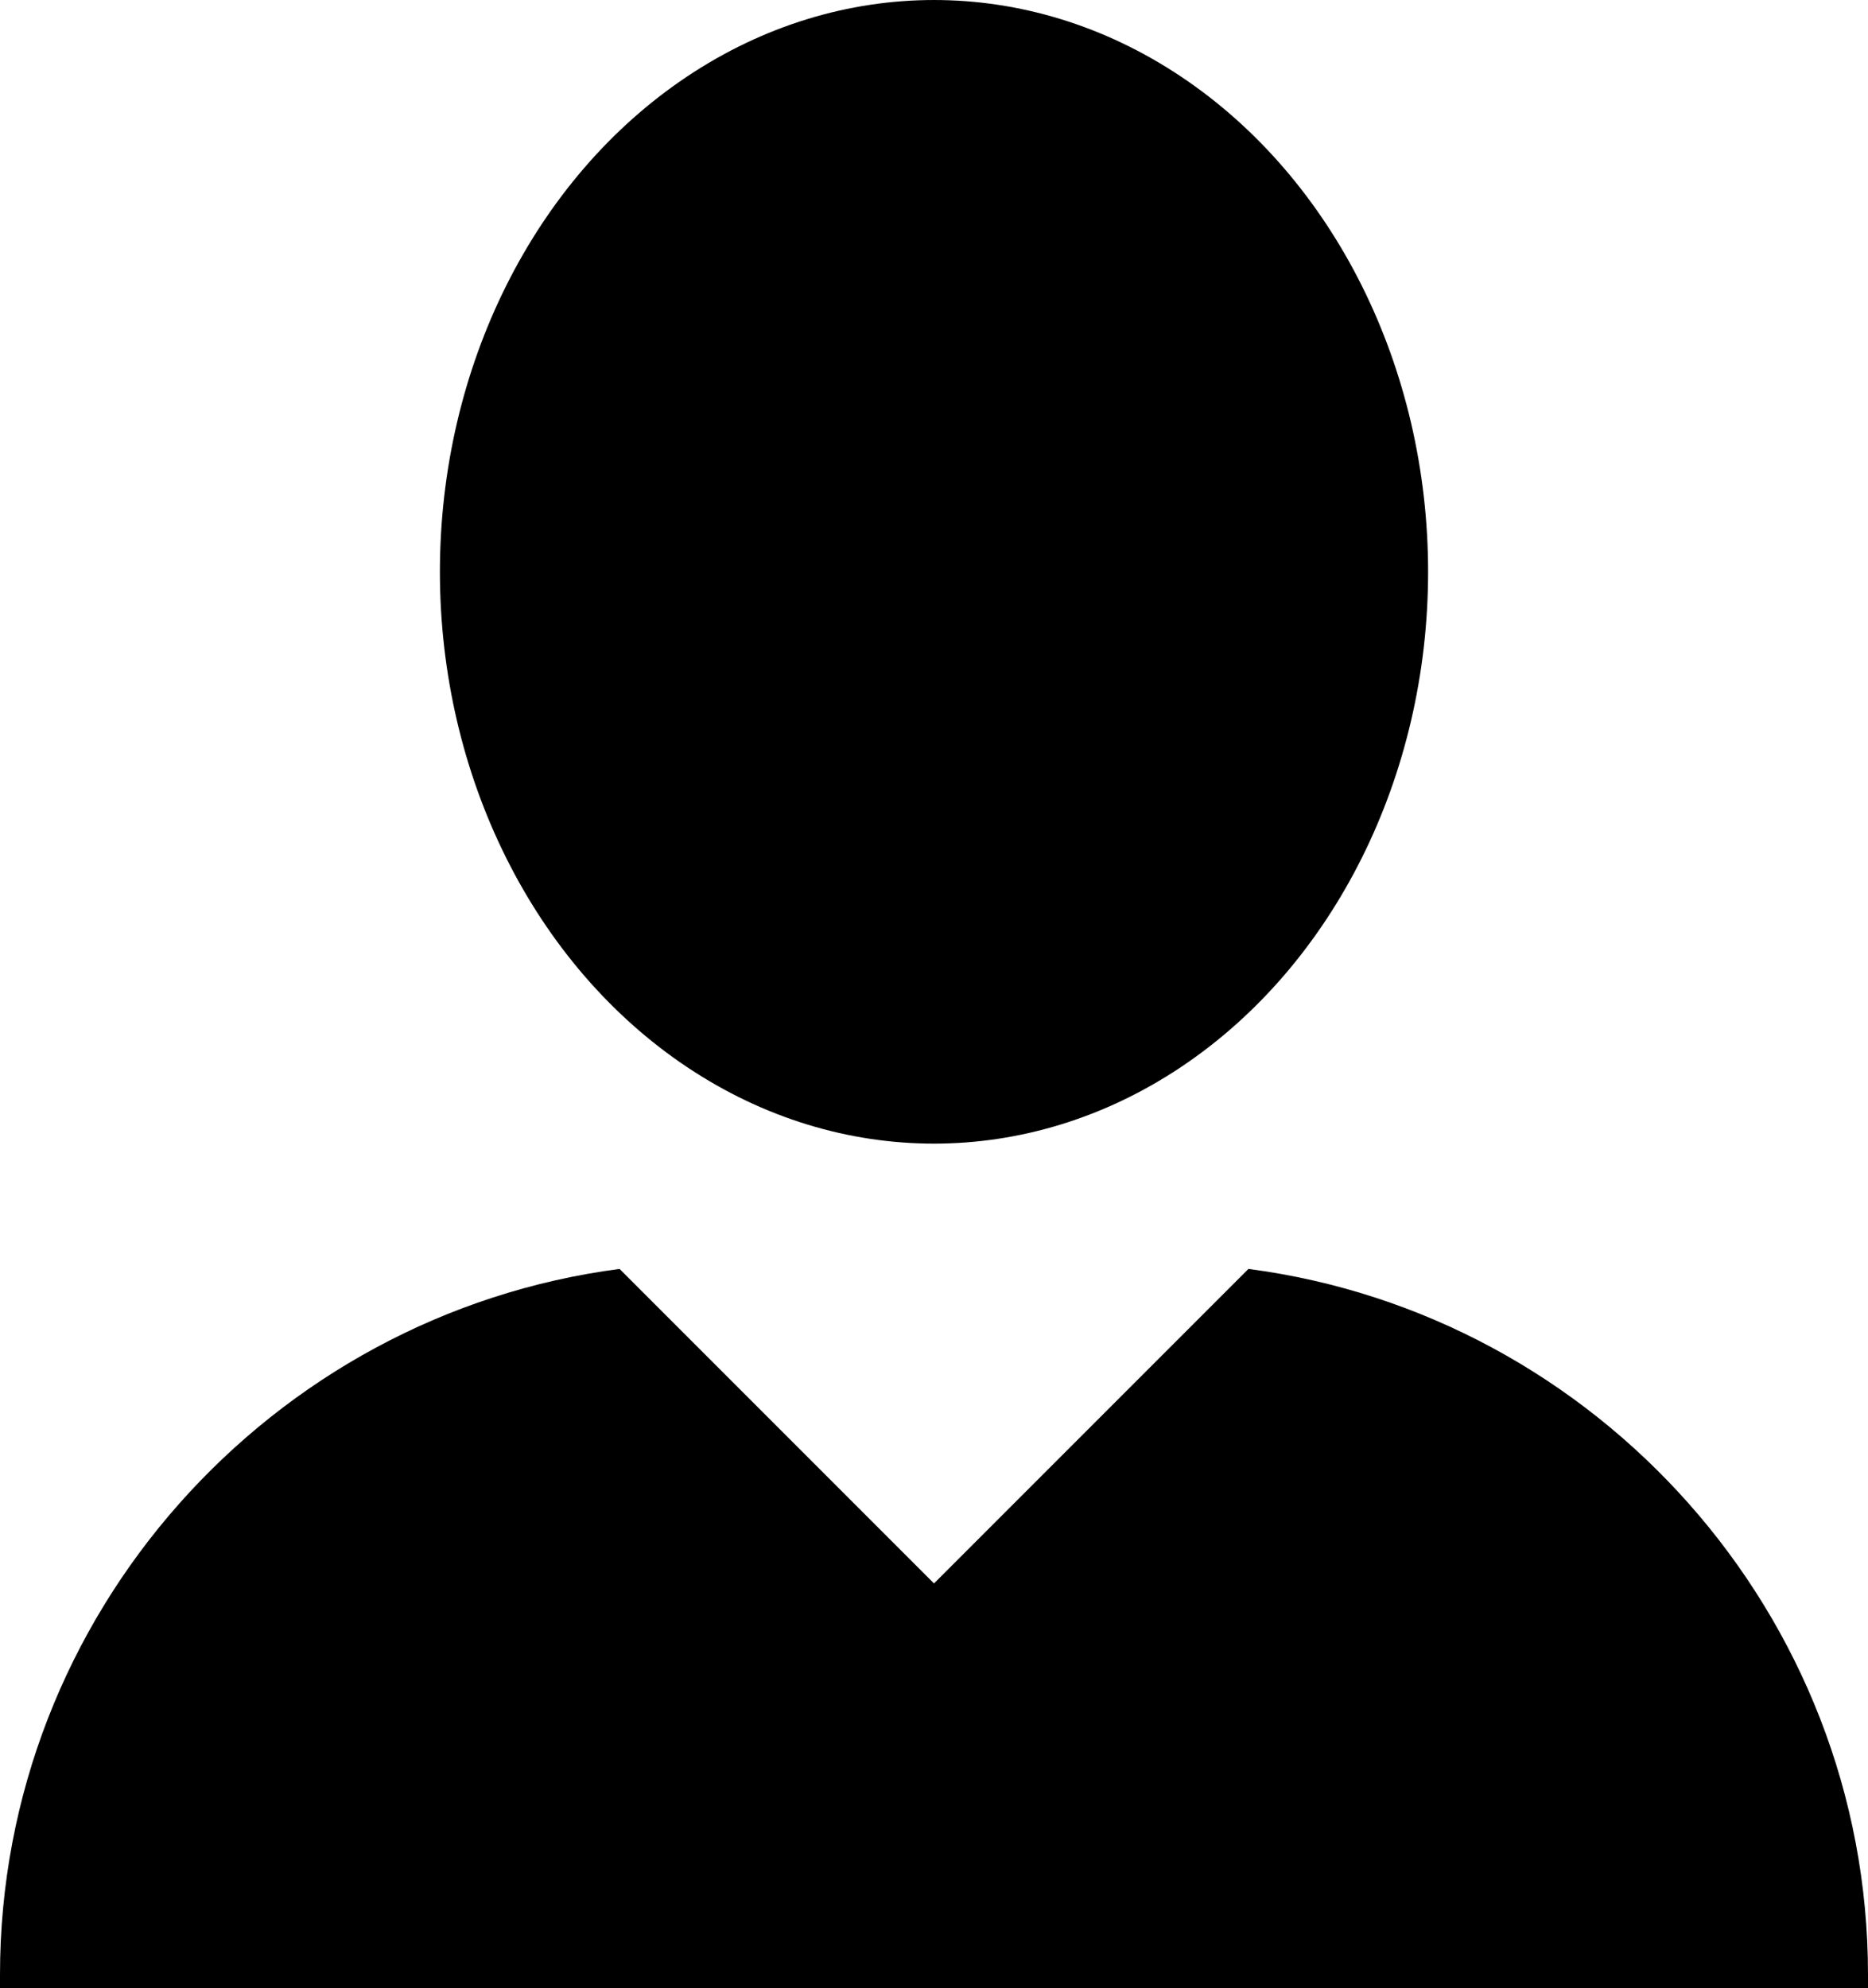
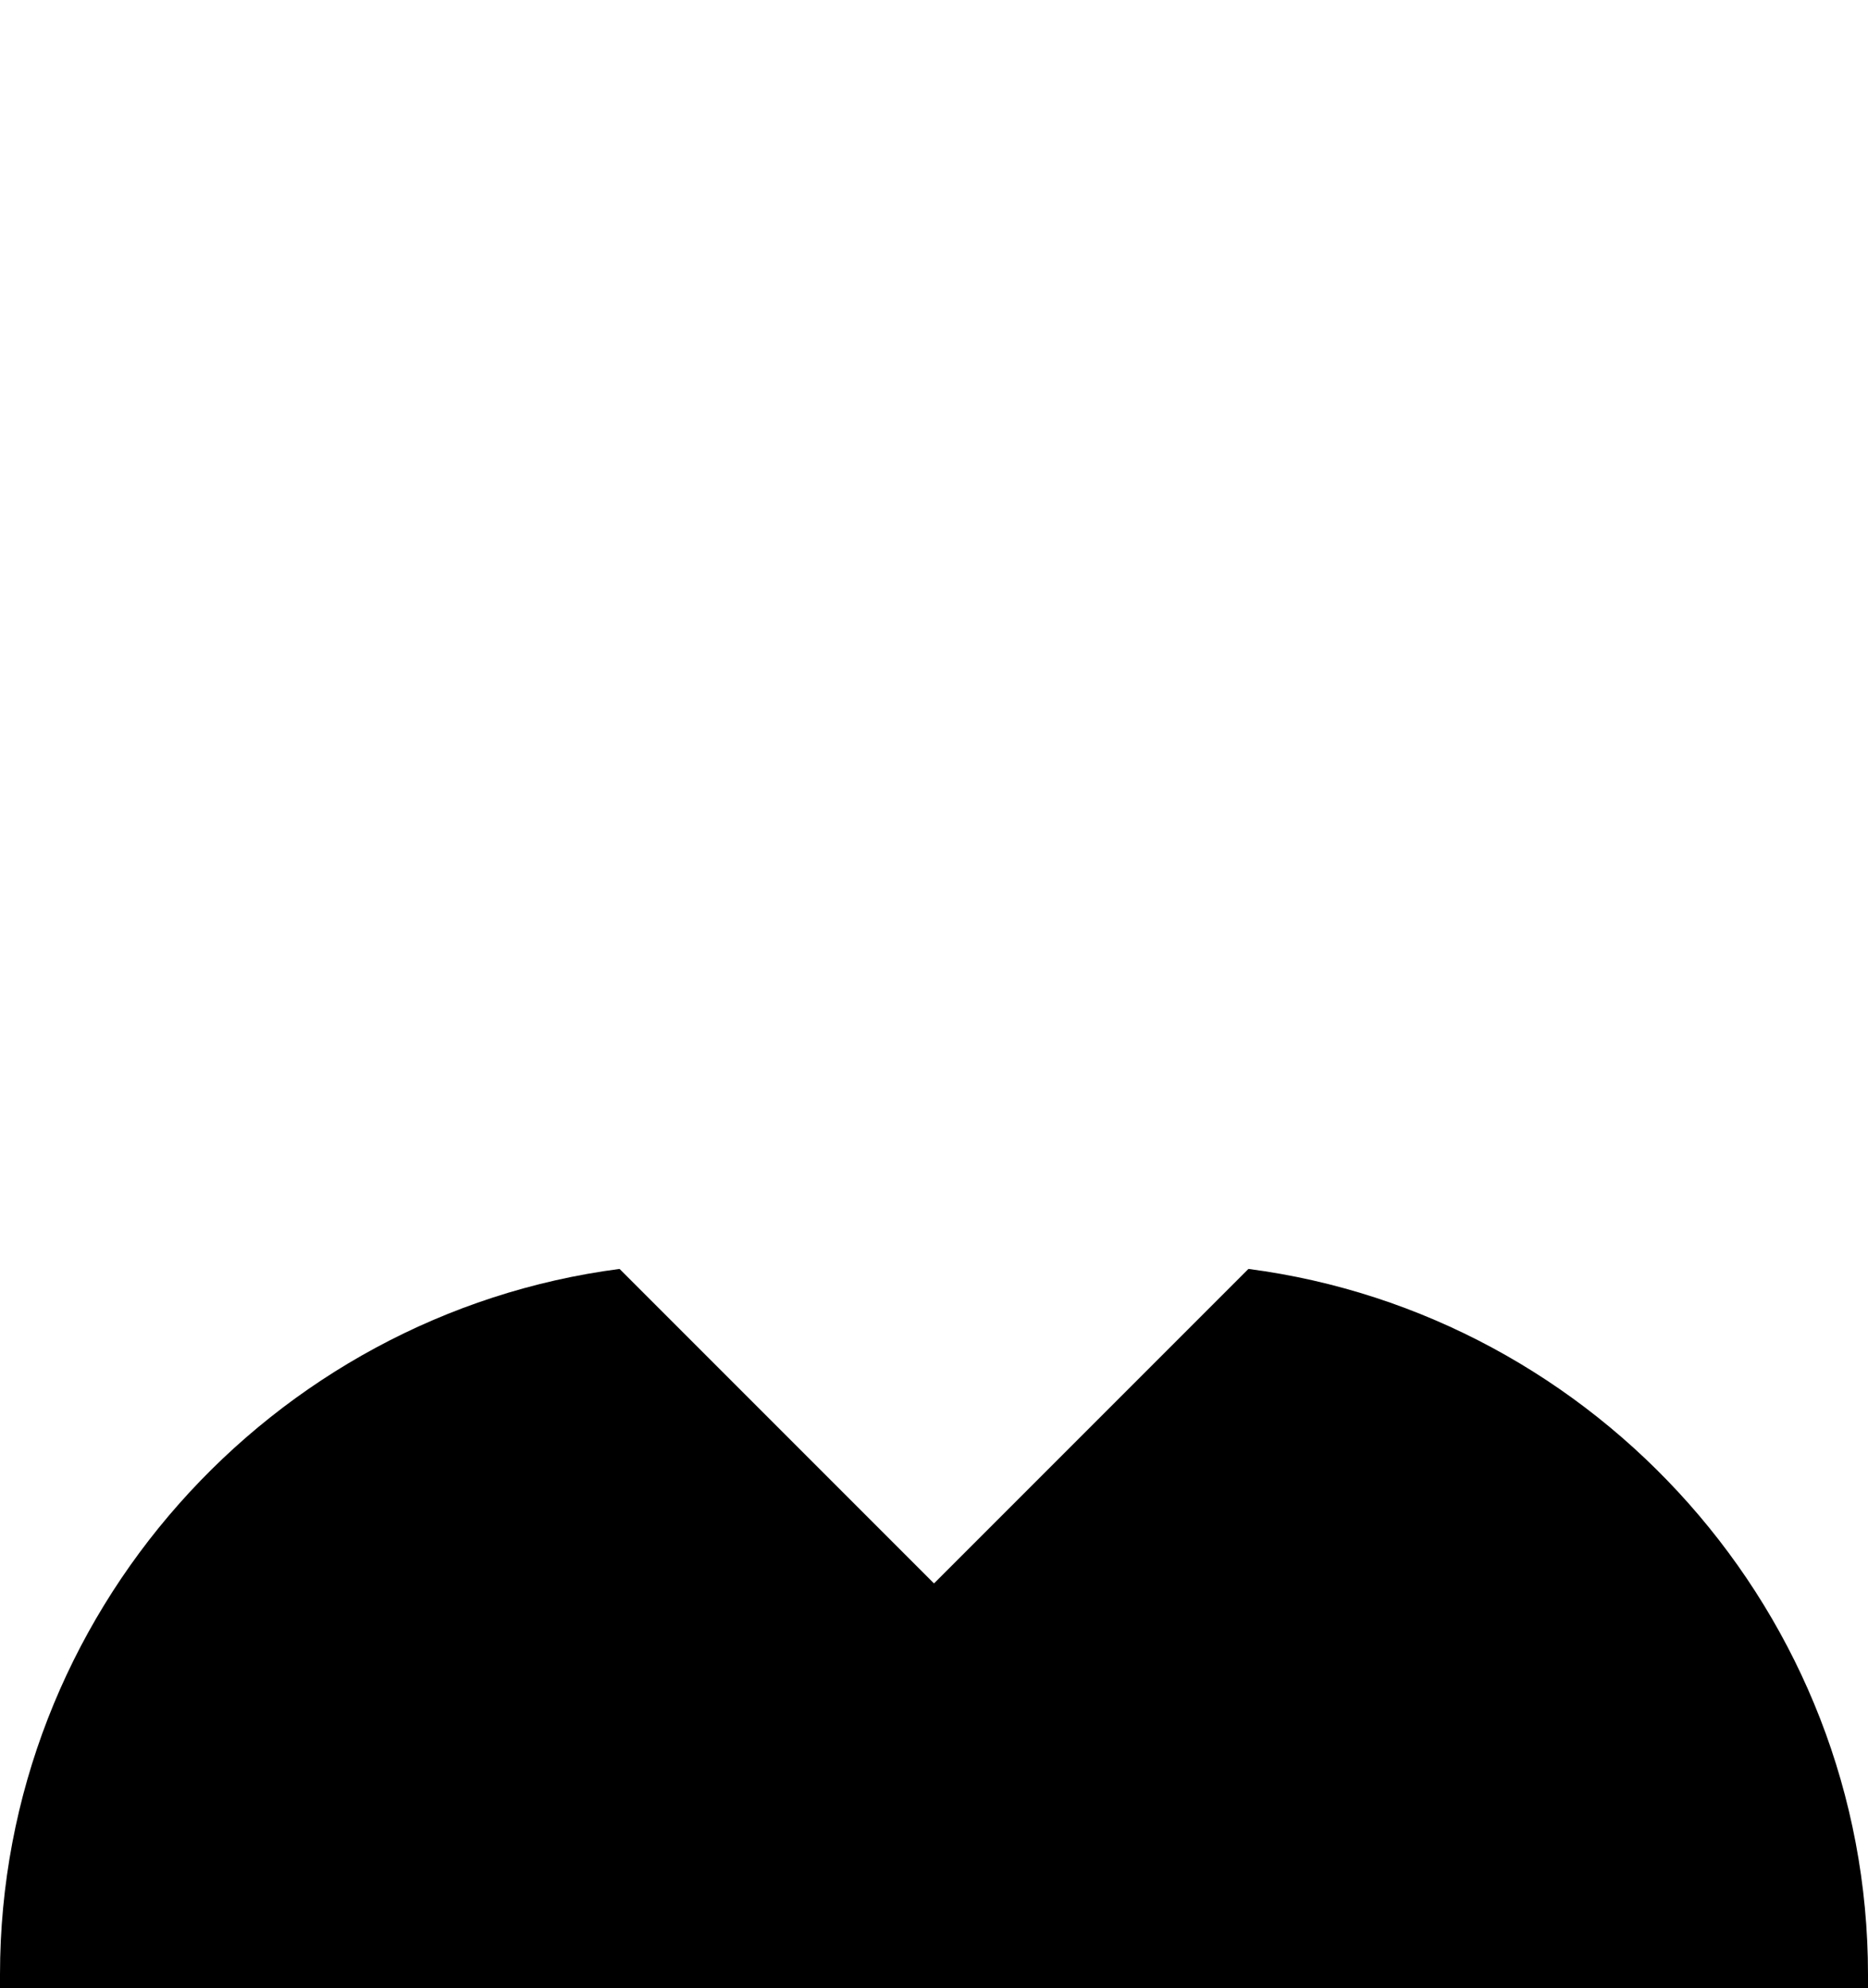
<svg xmlns="http://www.w3.org/2000/svg" xml:space="preserve" width="70.889mm" height="75.434mm" version="1.1" style="shape-rendering:geometricPrecision; text-rendering:geometricPrecision; image-rendering:optimizeQuality; fill-rule:evenodd; clip-rule:evenodd" viewBox="0 0 7410.427 7885.487">
  <defs>
    <style type="text/css">
   
    .fil0 {fill:black}
   
  </style>
  </defs>
  <g id="Layer_x0020_1">
-     <ellipse class="fil0" cx="3705.222" cy="2267.883" rx="1960.096" ry="2267.883" />
    <path class="fil0" d="M4952.589 5032.725c1381.755,180.26 2457.839,1369.9 2457.839,2798.748l0 54.013 -7410.427 0 0 -54.013c0,-1428.848 1076.084,-2618.488 2457.839,-2798.748l1247.375 1247.375 1247.375 -1247.375z" />
  </g>
</svg>